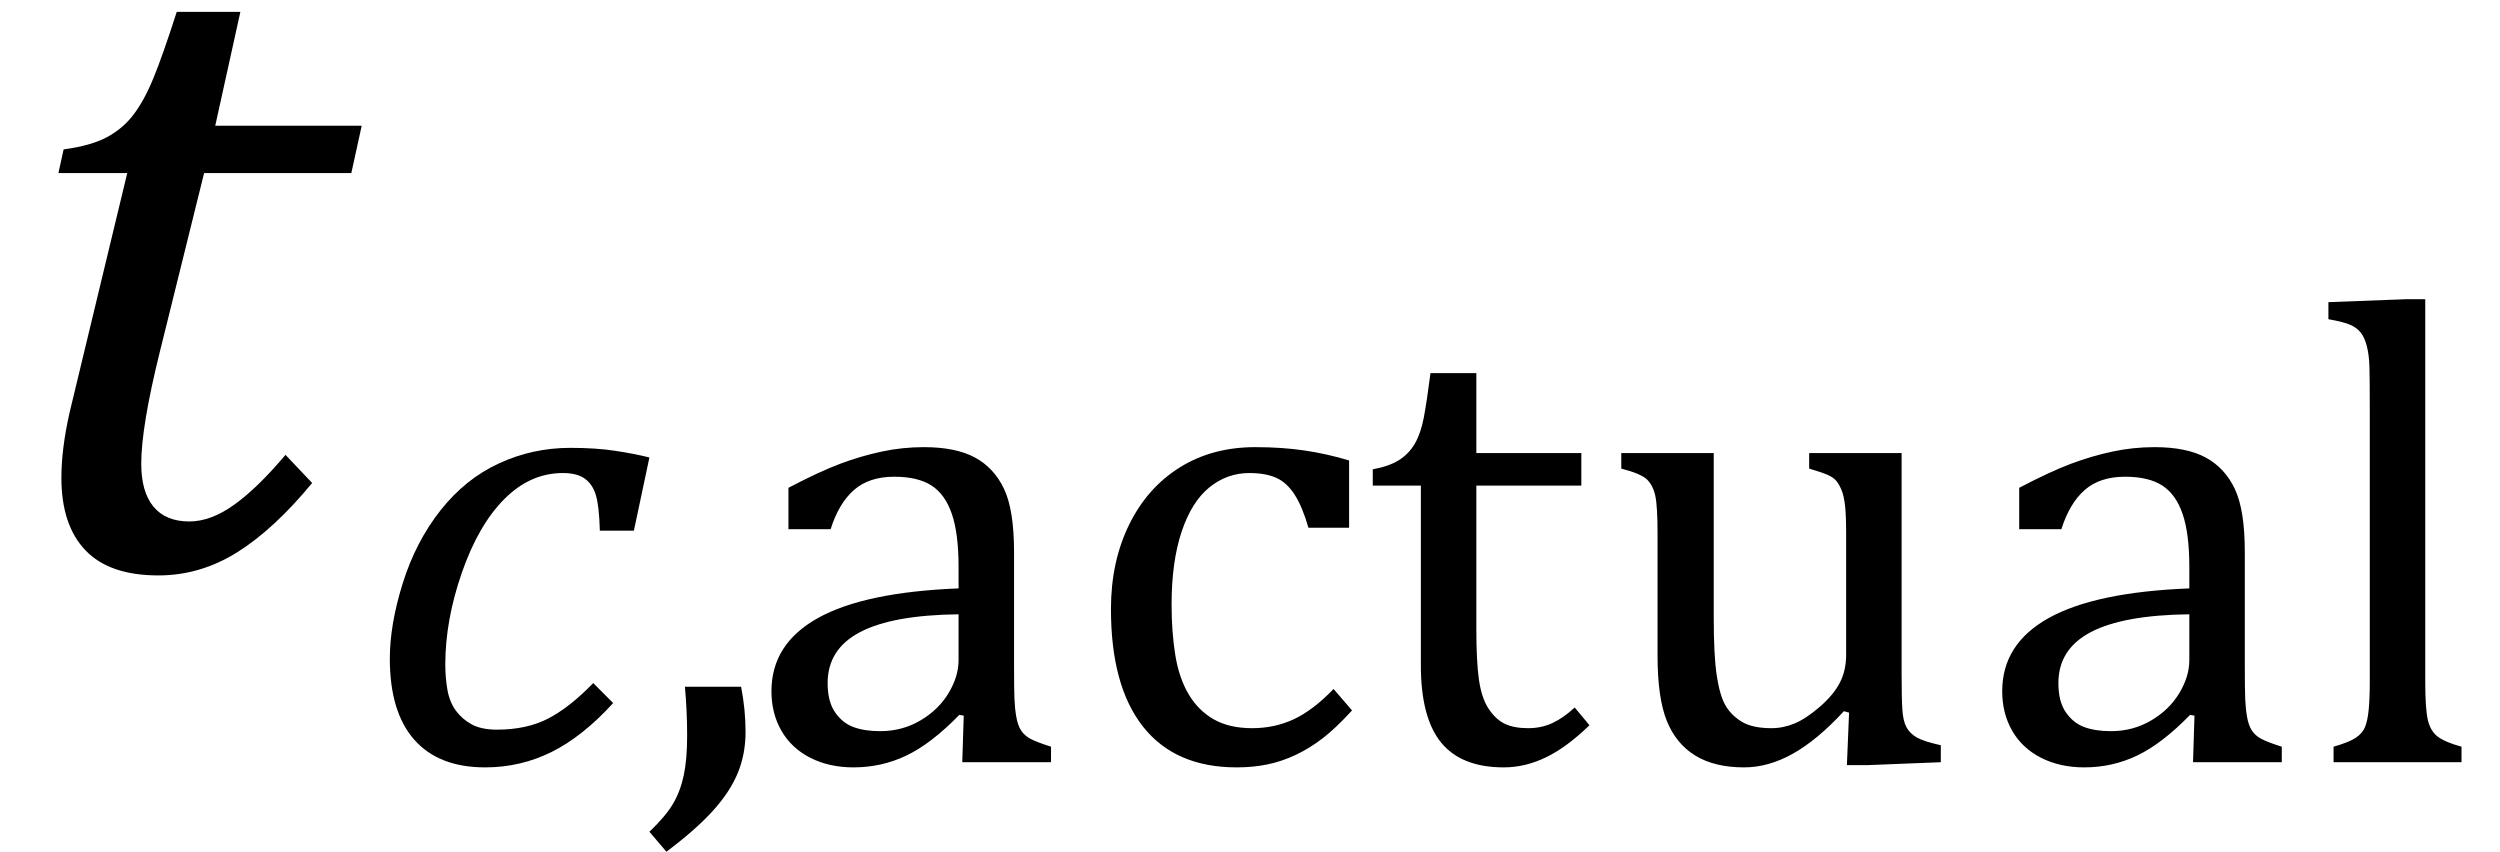
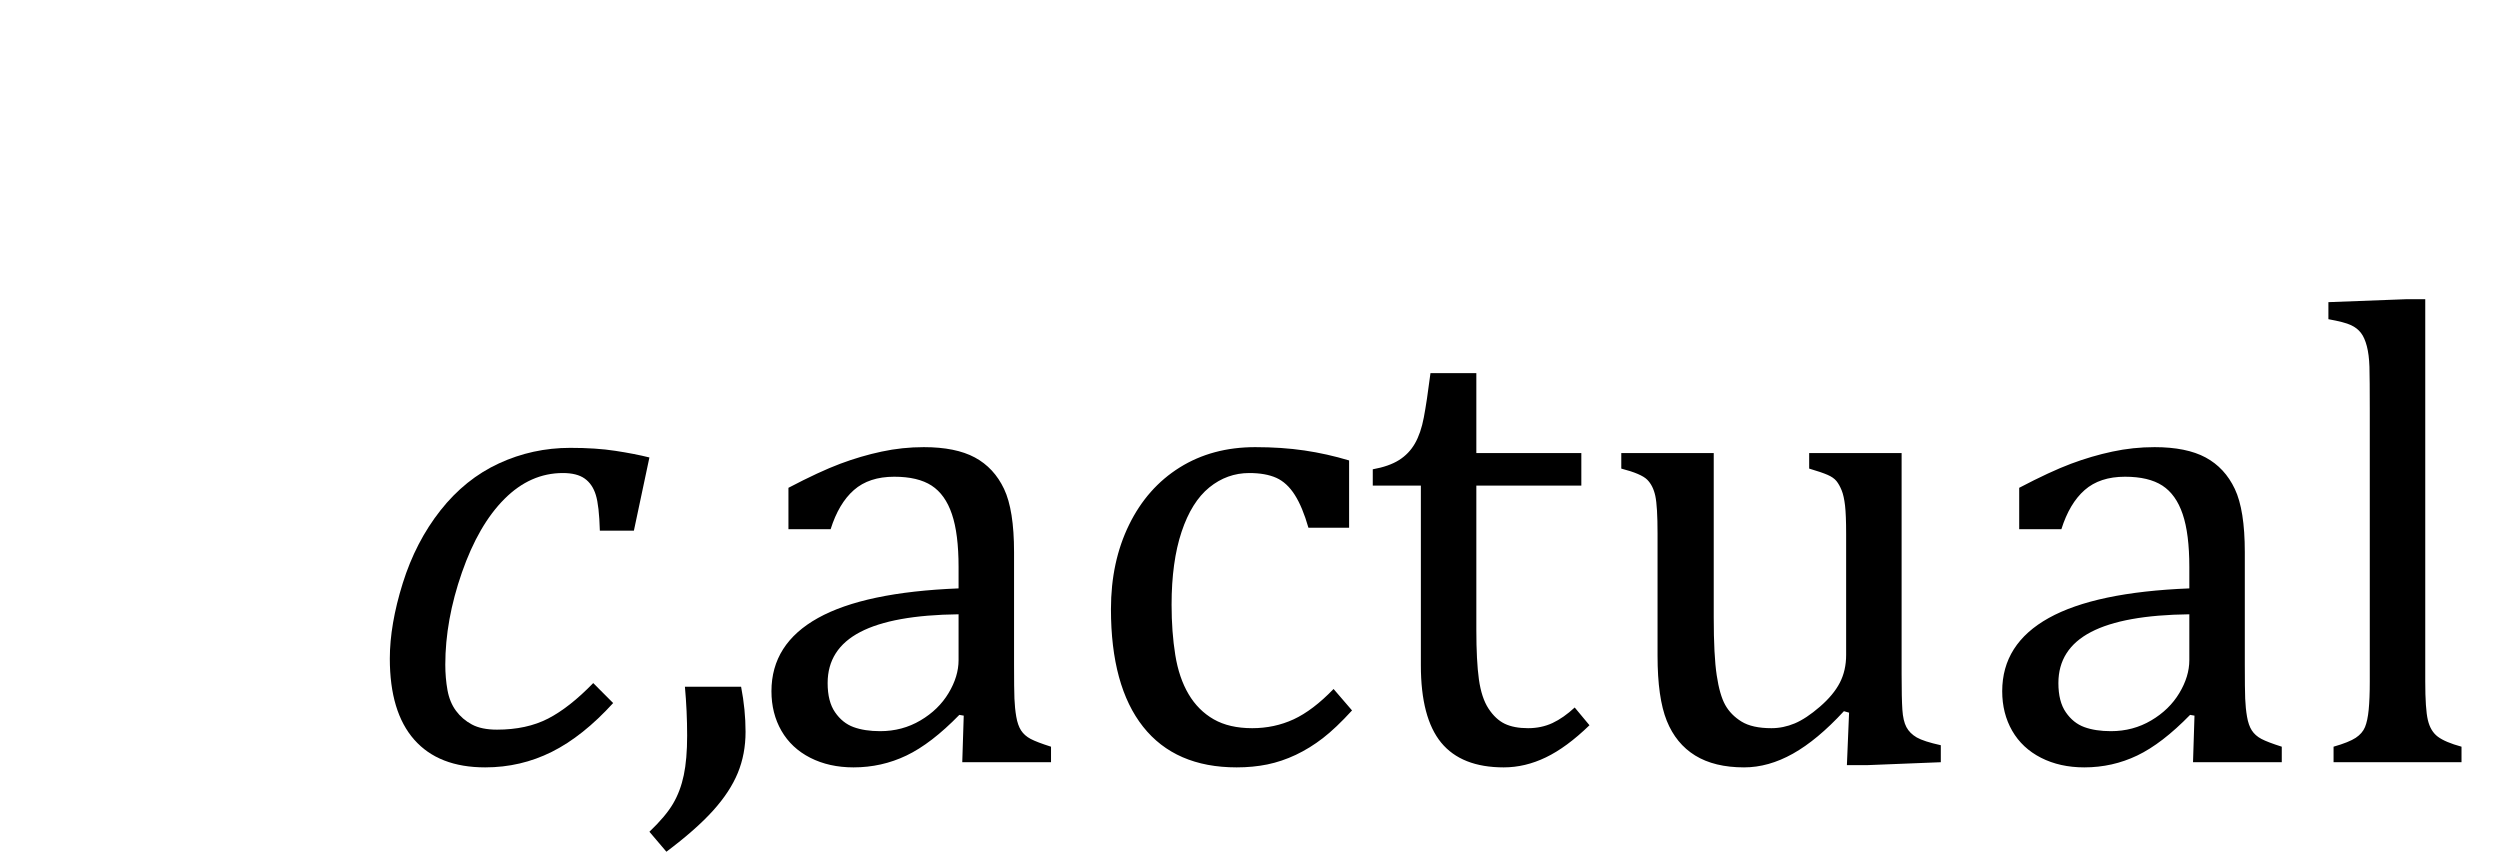
<svg xmlns="http://www.w3.org/2000/svg" stroke-dasharray="none" shape-rendering="auto" font-family="'Dialog'" width="52.813" text-rendering="auto" fill-opacity="1" contentScriptType="text/ecmascript" color-interpolation="auto" color-rendering="auto" preserveAspectRatio="xMidYMid meet" font-size="12" fill="black" stroke="black" image-rendering="auto" stroke-miterlimit="10" zoomAndPan="magnify" version="1.0" stroke-linecap="square" stroke-linejoin="miter" contentStyleType="text/css" font-style="normal" height="18" stroke-width="1" stroke-dashoffset="0" font-weight="normal" stroke-opacity="1" y="-6">
  <defs id="genericDefs" />
  <g>
    <g text-rendering="optimizeLegibility" transform="translate(0,12)" color-rendering="optimizeQuality" color-interpolation="linearRGB" image-rendering="optimizeQuality">
-       <path d="M6.594 -1.797 Q5.797 -0.828 5.016 -0.336 Q4.234 0.156 3.344 0.156 Q2.312 0.156 1.805 -0.375 Q1.297 -0.906 1.297 -1.906 Q1.297 -2.516 1.469 -3.281 L2.688 -8.344 L1.234 -8.344 L1.344 -8.844 Q1.922 -8.922 2.258 -9.102 Q2.594 -9.281 2.82 -9.578 Q3.047 -9.875 3.242 -10.352 Q3.438 -10.828 3.734 -11.75 L5.078 -11.75 L4.547 -9.344 L7.641 -9.344 L7.422 -8.344 L4.312 -8.344 L3.375 -4.562 Q2.984 -2.984 2.984 -2.203 Q2.984 -1.609 3.242 -1.297 Q3.5 -0.984 4 -0.984 Q4.453 -0.984 4.945 -1.336 Q5.438 -1.688 6.031 -2.391 L6.594 -1.797 Z" stroke="none" />
-     </g>
+       </g>
    <g text-rendering="optimizeLegibility" transform="translate(7.641,16.102)" color-rendering="optimizeQuality" color-interpolation="linearRGB" image-rendering="optimizeQuality">
      <path d="M5.031 -4.891 Q5.016 -5.422 4.945 -5.648 Q4.875 -5.875 4.711 -5.992 Q4.547 -6.109 4.25 -6.109 Q3.562 -6.109 3.016 -5.562 Q2.469 -5.016 2.117 -4.008 Q1.766 -3 1.766 -2.062 Q1.766 -1.781 1.812 -1.523 Q1.859 -1.266 1.992 -1.086 Q2.125 -0.906 2.328 -0.797 Q2.531 -0.688 2.859 -0.688 Q3.484 -0.688 3.938 -0.922 Q4.391 -1.156 4.891 -1.672 L5.312 -1.25 Q4.672 -0.547 4.016 -0.219 Q3.359 0.109 2.609 0.109 Q1.625 0.109 1.109 -0.477 Q0.594 -1.062 0.594 -2.188 Q0.594 -2.906 0.867 -3.781 Q1.141 -4.656 1.664 -5.32 Q2.188 -5.984 2.898 -6.312 Q3.609 -6.641 4.406 -6.641 Q4.953 -6.641 5.359 -6.578 Q5.766 -6.516 6.078 -6.438 L5.75 -4.891 L5.031 -4.891 Z" stroke="none" />
    </g>
    <g text-rendering="optimizeLegibility" transform="translate(13.547,16.102)" color-rendering="optimizeQuality" color-interpolation="linearRGB" image-rendering="optimizeQuality">
      <path d="M2.109 -1.594 Q2.203 -1.109 2.203 -0.641 Q2.203 -0.172 2.039 0.227 Q1.875 0.625 1.516 1.023 Q1.156 1.422 0.531 1.891 L0.172 1.469 Q0.516 1.141 0.672 0.875 Q0.828 0.609 0.898 0.273 Q0.969 -0.062 0.969 -0.562 Q0.969 -1.078 0.922 -1.594 L2.109 -1.594 Z" stroke="none" />
    </g>
    <g text-rendering="optimizeLegibility" transform="translate(15.75,16.102)" color-rendering="optimizeQuality" color-interpolation="linearRGB" image-rendering="optimizeQuality">
      <path d="M4.609 -0.984 L4.516 -1 Q3.922 -0.391 3.398 -0.141 Q2.875 0.109 2.281 0.109 Q1.766 0.109 1.367 -0.094 Q0.969 -0.297 0.758 -0.664 Q0.547 -1.031 0.547 -1.5 Q0.547 -2.5 1.531 -3.047 Q2.516 -3.594 4.5 -3.672 L4.5 -4.125 Q4.5 -4.828 4.359 -5.242 Q4.219 -5.656 3.93 -5.844 Q3.641 -6.031 3.141 -6.031 Q2.609 -6.031 2.289 -5.75 Q1.969 -5.469 1.797 -4.922 L0.906 -4.922 L0.906 -5.797 Q1.562 -6.141 2 -6.305 Q2.438 -6.469 2.875 -6.562 Q3.312 -6.656 3.766 -6.656 Q4.438 -6.656 4.844 -6.438 Q5.25 -6.219 5.461 -5.773 Q5.672 -5.328 5.672 -4.438 L5.672 -2.062 Q5.672 -1.547 5.68 -1.344 Q5.688 -1.141 5.719 -0.961 Q5.75 -0.781 5.82 -0.672 Q5.891 -0.562 6.023 -0.492 Q6.156 -0.422 6.453 -0.328 L6.453 0 L4.578 0 L4.609 -0.984 ZM4.5 -3.125 Q3.109 -3.109 2.422 -2.75 Q1.734 -2.391 1.734 -1.672 Q1.734 -1.281 1.891 -1.055 Q2.047 -0.828 2.281 -0.742 Q2.516 -0.656 2.844 -0.656 Q3.312 -0.656 3.695 -0.883 Q4.078 -1.109 4.289 -1.461 Q4.5 -1.812 4.5 -2.156 L4.5 -3.125 ZM12.75 -6.375 L12.75 -4.953 L11.891 -4.953 Q11.766 -5.391 11.602 -5.648 Q11.438 -5.906 11.211 -6.008 Q10.984 -6.109 10.641 -6.109 Q10.172 -6.109 9.797 -5.805 Q9.422 -5.5 9.211 -4.867 Q9 -4.234 9 -3.328 Q9 -2.75 9.078 -2.266 Q9.156 -1.781 9.359 -1.438 Q9.562 -1.094 9.891 -0.906 Q10.219 -0.719 10.703 -0.719 Q11.172 -0.719 11.578 -0.906 Q11.984 -1.094 12.422 -1.547 L12.812 -1.094 Q12.469 -0.719 12.195 -0.508 Q11.922 -0.297 11.625 -0.156 Q11.328 -0.016 11.023 0.047 Q10.719 0.109 10.375 0.109 Q9.078 0.109 8.398 -0.75 Q7.719 -1.609 7.719 -3.234 Q7.719 -4.234 8.102 -5.016 Q8.484 -5.797 9.172 -6.227 Q9.859 -6.656 10.766 -6.656 Q11.328 -6.656 11.805 -6.586 Q12.281 -6.516 12.75 -6.375 ZM13.25 -6.188 Q13.594 -6.25 13.805 -6.383 Q14.016 -6.516 14.141 -6.734 Q14.266 -6.953 14.328 -7.281 Q14.391 -7.609 14.469 -8.219 L15.438 -8.219 L15.438 -6.531 L17.656 -6.531 L17.656 -5.844 L15.438 -5.844 L15.438 -2.797 Q15.438 -2.141 15.492 -1.75 Q15.547 -1.359 15.695 -1.133 Q15.844 -0.906 16.039 -0.812 Q16.234 -0.719 16.531 -0.719 Q16.812 -0.719 17.047 -0.828 Q17.281 -0.938 17.516 -1.156 L17.828 -0.781 Q17.344 -0.312 16.906 -0.102 Q16.469 0.109 16.016 0.109 Q15.125 0.109 14.695 -0.414 Q14.266 -0.938 14.266 -2.047 L14.266 -5.844 L13.25 -5.844 L13.25 -6.188 ZM18.5 -6.531 L20.453 -6.531 L20.453 -3.062 Q20.453 -2.25 20.516 -1.836 Q20.578 -1.422 20.695 -1.211 Q20.812 -1 21.039 -0.859 Q21.266 -0.719 21.672 -0.719 Q21.922 -0.719 22.164 -0.82 Q22.406 -0.922 22.695 -1.172 Q22.984 -1.422 23.117 -1.68 Q23.25 -1.938 23.25 -2.266 L23.25 -4.828 Q23.25 -5.219 23.227 -5.422 Q23.203 -5.625 23.156 -5.742 Q23.109 -5.859 23.047 -5.938 Q22.984 -6.016 22.859 -6.07 Q22.734 -6.125 22.469 -6.203 L22.469 -6.531 L24.422 -6.531 L24.422 -1.859 Q24.422 -1.344 24.438 -1.109 Q24.453 -0.875 24.523 -0.742 Q24.594 -0.609 24.742 -0.523 Q24.891 -0.438 25.25 -0.359 L25.25 0 L23.688 0.062 L23.266 0.062 L23.312 -1.047 L23.203 -1.078 Q22.641 -0.469 22.125 -0.18 Q21.609 0.109 21.094 0.109 Q20.469 0.109 20.062 -0.141 Q19.656 -0.391 19.461 -0.875 Q19.266 -1.359 19.266 -2.25 L19.266 -4.828 Q19.266 -5.406 19.219 -5.625 Q19.172 -5.844 19.047 -5.969 Q18.922 -6.094 18.5 -6.203 L18.5 -6.531 ZM30.609 -0.984 L30.516 -1 Q29.922 -0.391 29.398 -0.141 Q28.875 0.109 28.281 0.109 Q27.766 0.109 27.367 -0.094 Q26.969 -0.297 26.758 -0.664 Q26.547 -1.031 26.547 -1.5 Q26.547 -2.5 27.531 -3.047 Q28.516 -3.594 30.5 -3.672 L30.5 -4.125 Q30.5 -4.828 30.359 -5.242 Q30.219 -5.656 29.93 -5.844 Q29.641 -6.031 29.141 -6.031 Q28.609 -6.031 28.289 -5.75 Q27.969 -5.469 27.797 -4.922 L26.906 -4.922 L26.906 -5.797 Q27.562 -6.141 28 -6.305 Q28.438 -6.469 28.875 -6.562 Q29.312 -6.656 29.766 -6.656 Q30.438 -6.656 30.844 -6.438 Q31.25 -6.219 31.461 -5.773 Q31.672 -5.328 31.672 -4.438 L31.672 -2.062 Q31.672 -1.547 31.68 -1.344 Q31.688 -1.141 31.719 -0.961 Q31.75 -0.781 31.82 -0.672 Q31.891 -0.562 32.023 -0.492 Q32.156 -0.422 32.453 -0.328 L32.453 0 L30.578 0 L30.609 -0.984 ZM30.5 -3.125 Q29.109 -3.109 28.422 -2.75 Q27.734 -2.391 27.734 -1.672 Q27.734 -1.281 27.891 -1.055 Q28.047 -0.828 28.281 -0.742 Q28.516 -0.656 28.844 -0.656 Q29.312 -0.656 29.695 -0.883 Q30.078 -1.109 30.289 -1.461 Q30.5 -1.812 30.5 -2.156 L30.5 -3.125 ZM35.484 -1.703 Q35.484 -1.125 35.539 -0.891 Q35.594 -0.656 35.75 -0.539 Q35.906 -0.422 36.25 -0.328 L36.25 0 L33.547 0 L33.547 -0.328 Q33.875 -0.422 34.016 -0.516 Q34.156 -0.609 34.211 -0.742 Q34.266 -0.875 34.289 -1.109 Q34.312 -1.344 34.312 -1.703 L34.312 -7.438 Q34.312 -8.094 34.305 -8.352 Q34.297 -8.609 34.25 -8.789 Q34.203 -8.969 34.125 -9.07 Q34.047 -9.172 33.914 -9.234 Q33.781 -9.297 33.438 -9.359 L33.438 -9.719 L35.078 -9.781 L35.484 -9.781 L35.484 -1.703 Z" stroke="none" />
    </g>
  </g>
</svg>